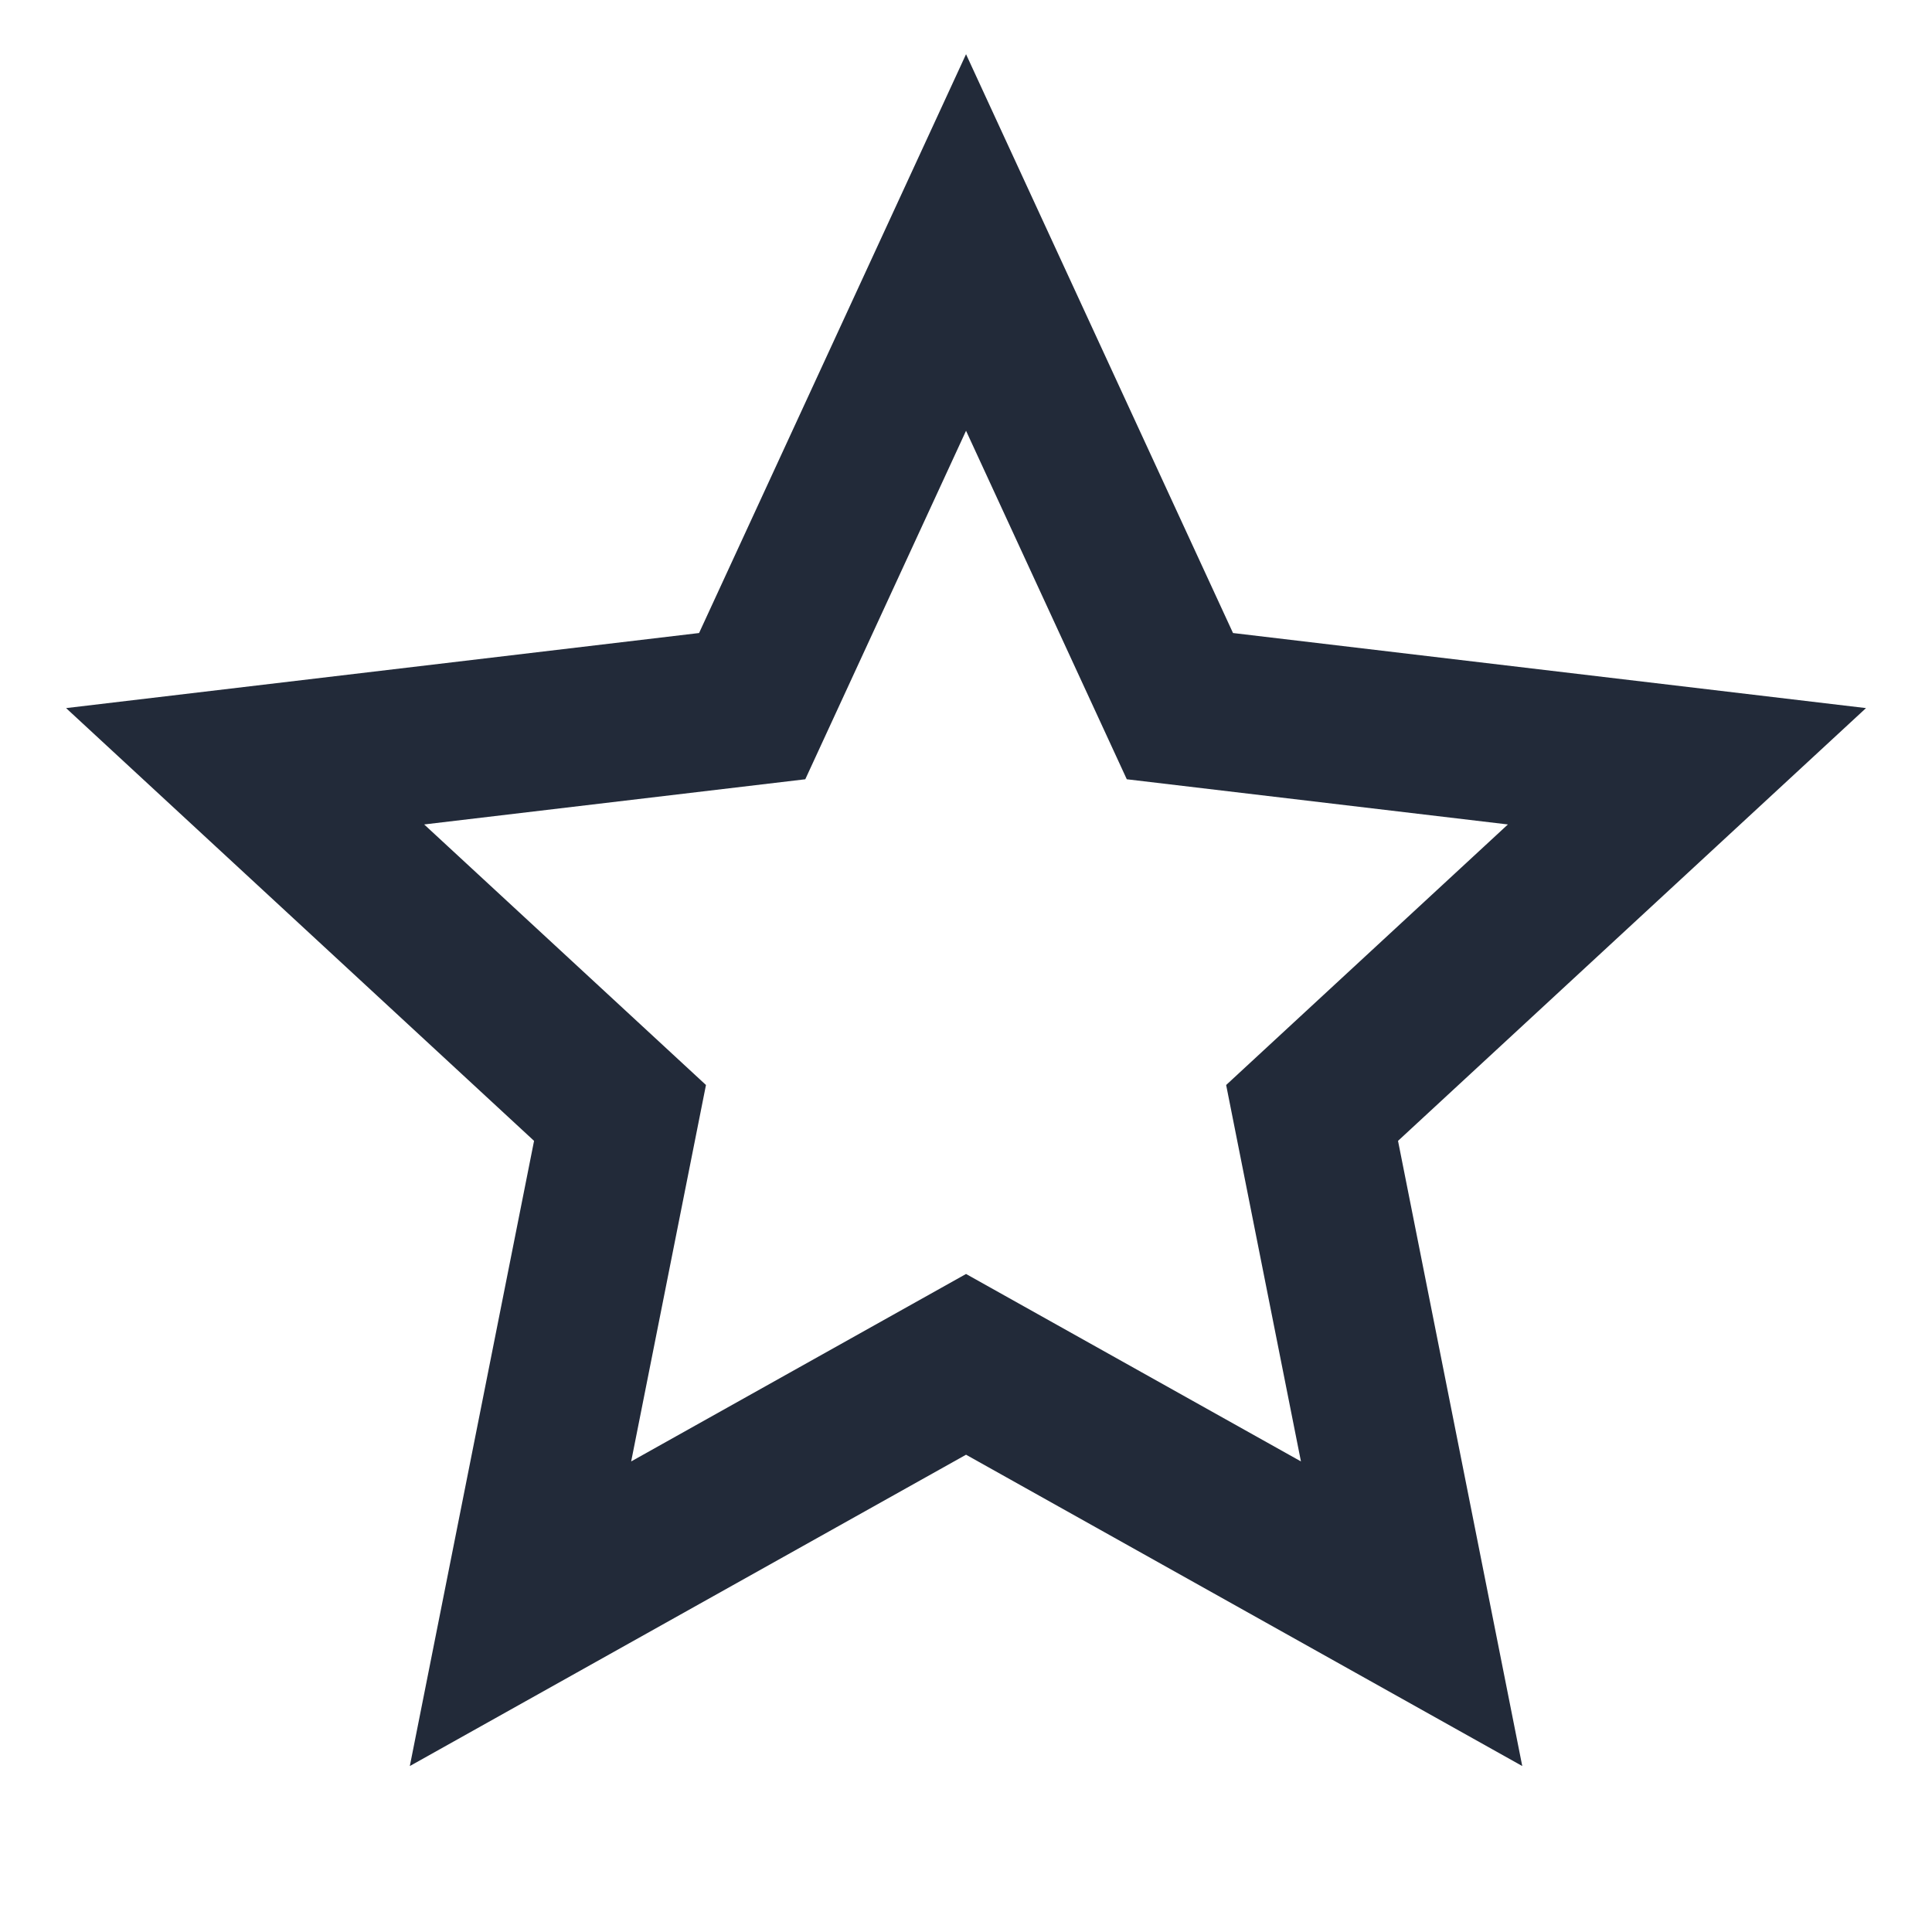
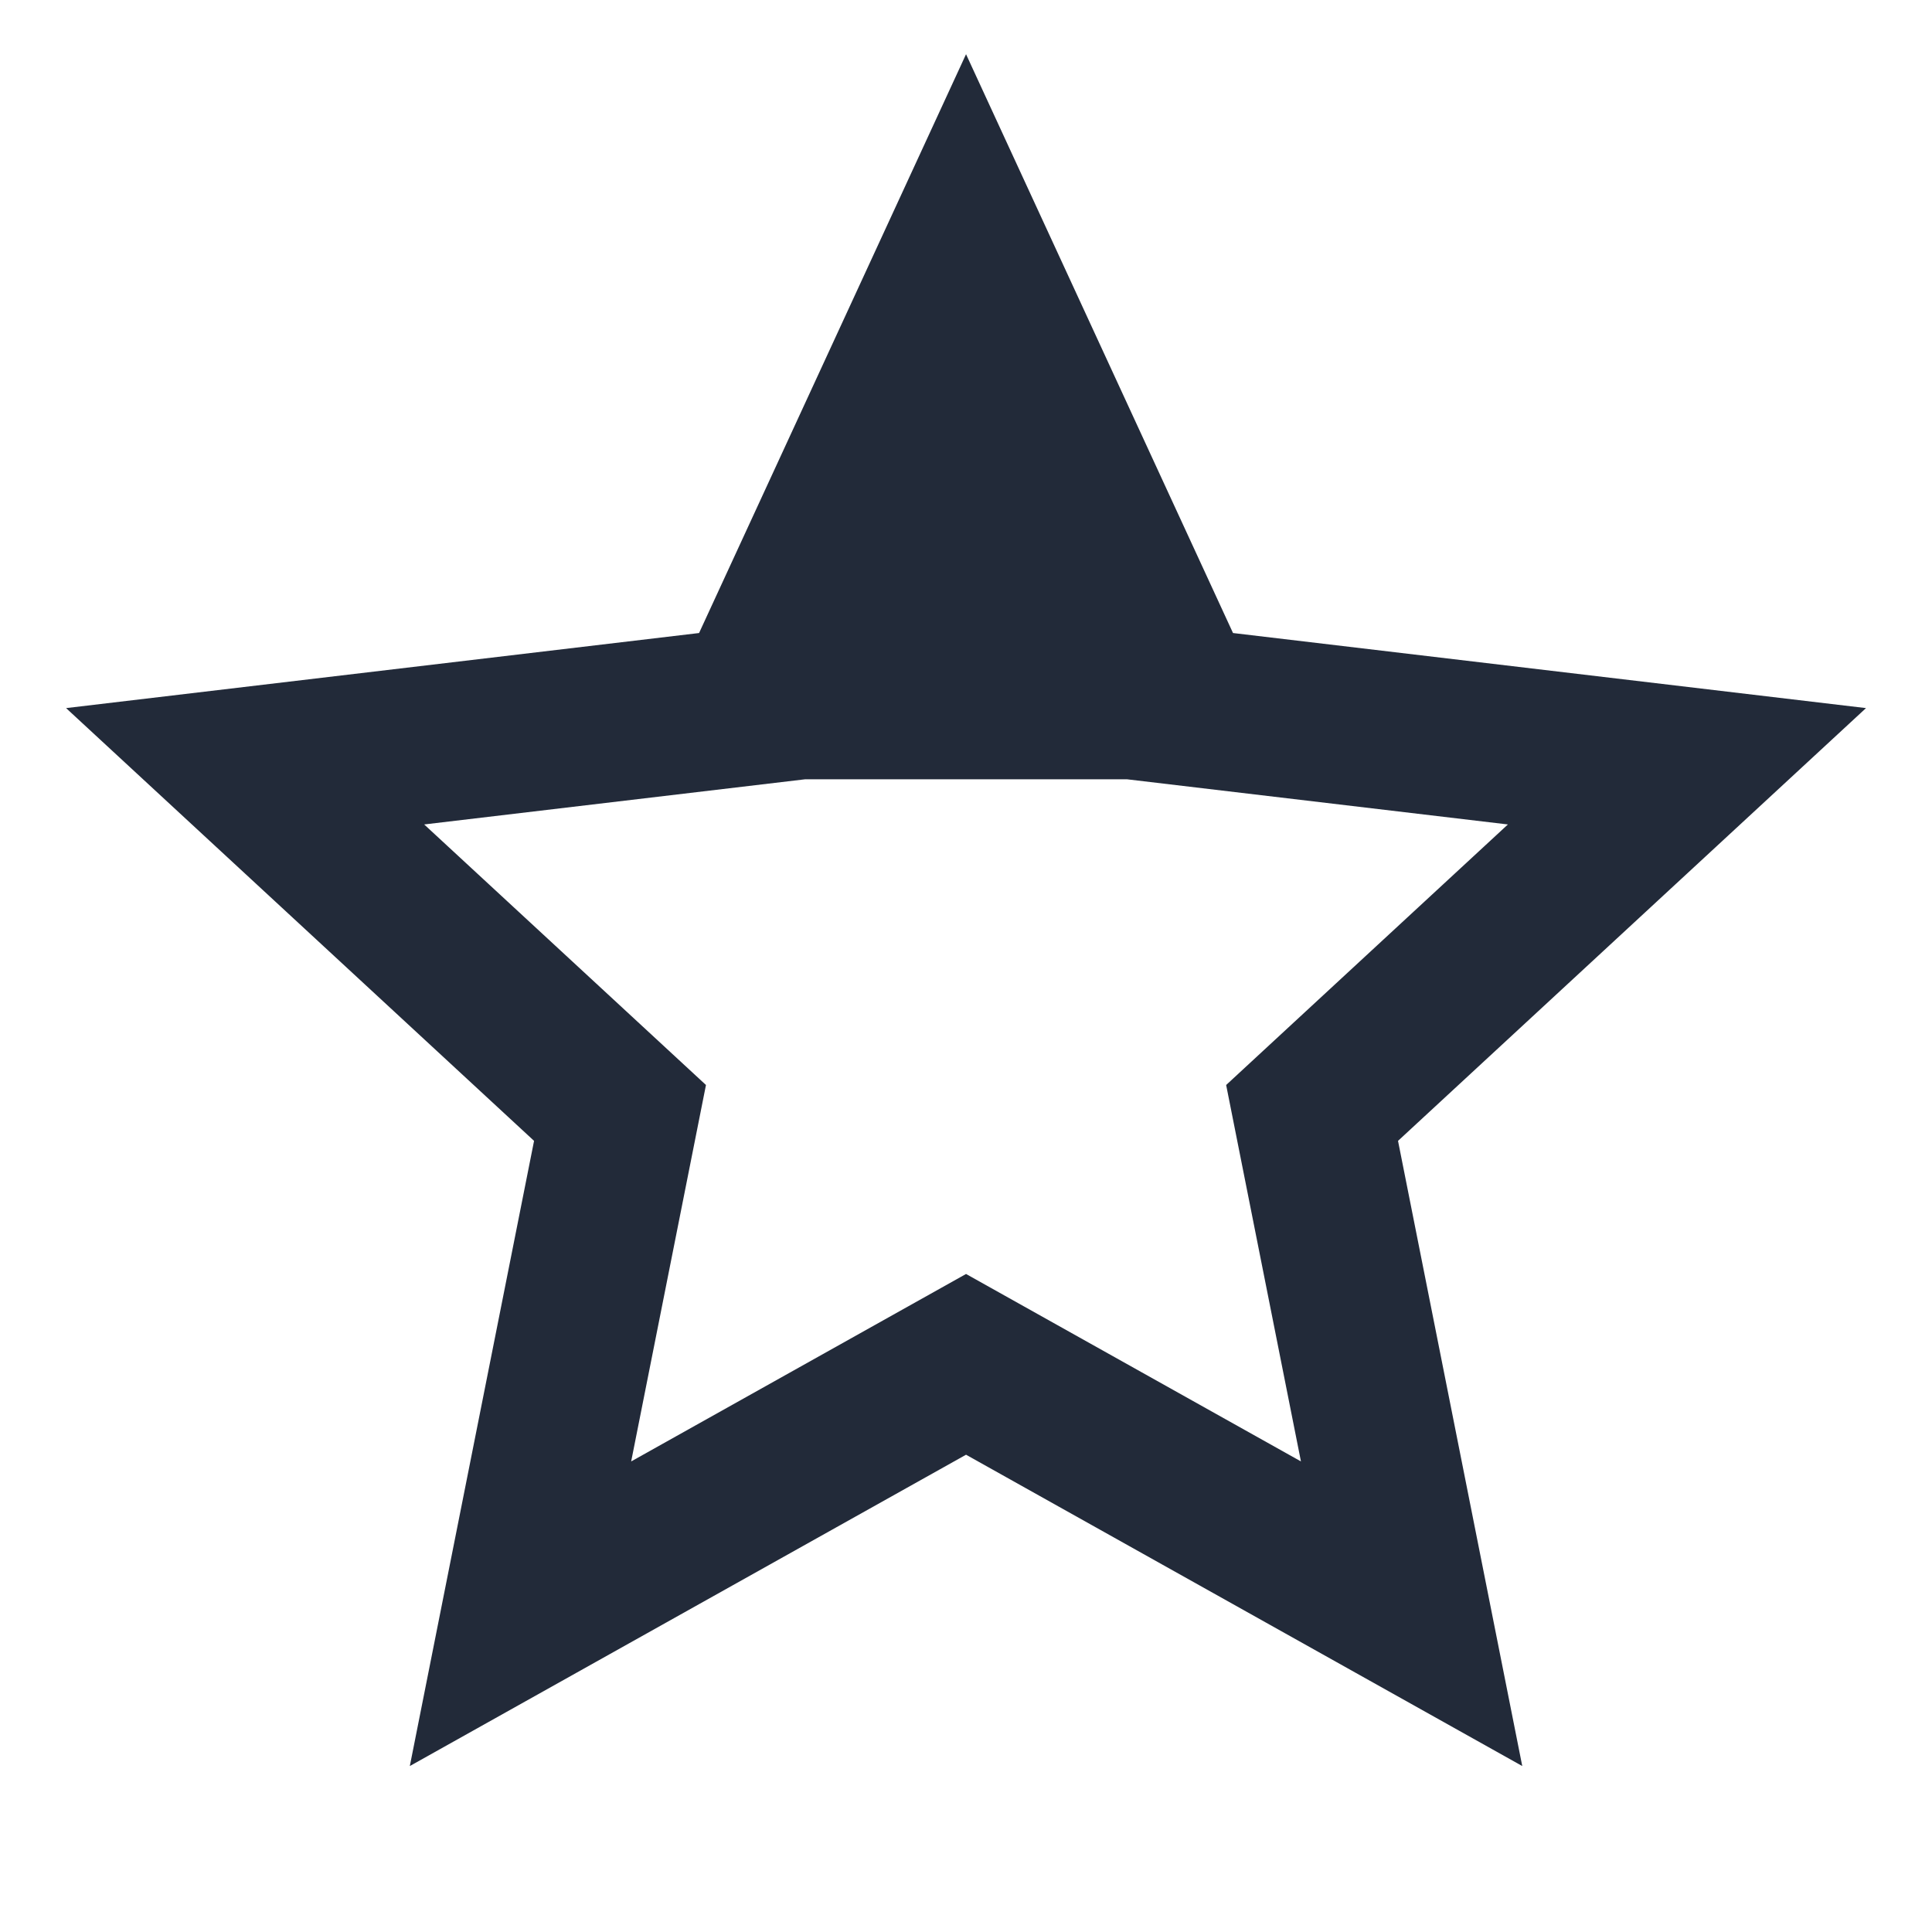
<svg xmlns="http://www.w3.org/2000/svg" width="49" height="49" viewBox="0 0 49 49" fill="none">
-   <path d="M24.501 36.895L10.394 44.791L13.545 28.935L1.676 17.959L17.73 16.055L24.501 1.375L31.272 16.055L47.326 17.959L35.457 28.935L38.608 44.791L24.501 36.895ZM24.501 32.311L32.995 37.065L31.098 27.518L38.244 20.91L28.578 19.764L24.501 10.925L20.424 19.764L10.758 20.91L17.905 27.518L16.008 37.065L24.501 32.311Z" fill="#222A39" />
+   <path d="M24.501 36.895L10.394 44.791L13.545 28.935L1.676 17.959L17.73 16.055L24.501 1.375L31.272 16.055L47.326 17.959L35.457 28.935L38.608 44.791L24.501 36.895ZM24.501 32.311L32.995 37.065L31.098 27.518L38.244 20.91L28.578 19.764L20.424 19.764L10.758 20.91L17.905 27.518L16.008 37.065L24.501 32.311Z" fill="#222A39" />
</svg>